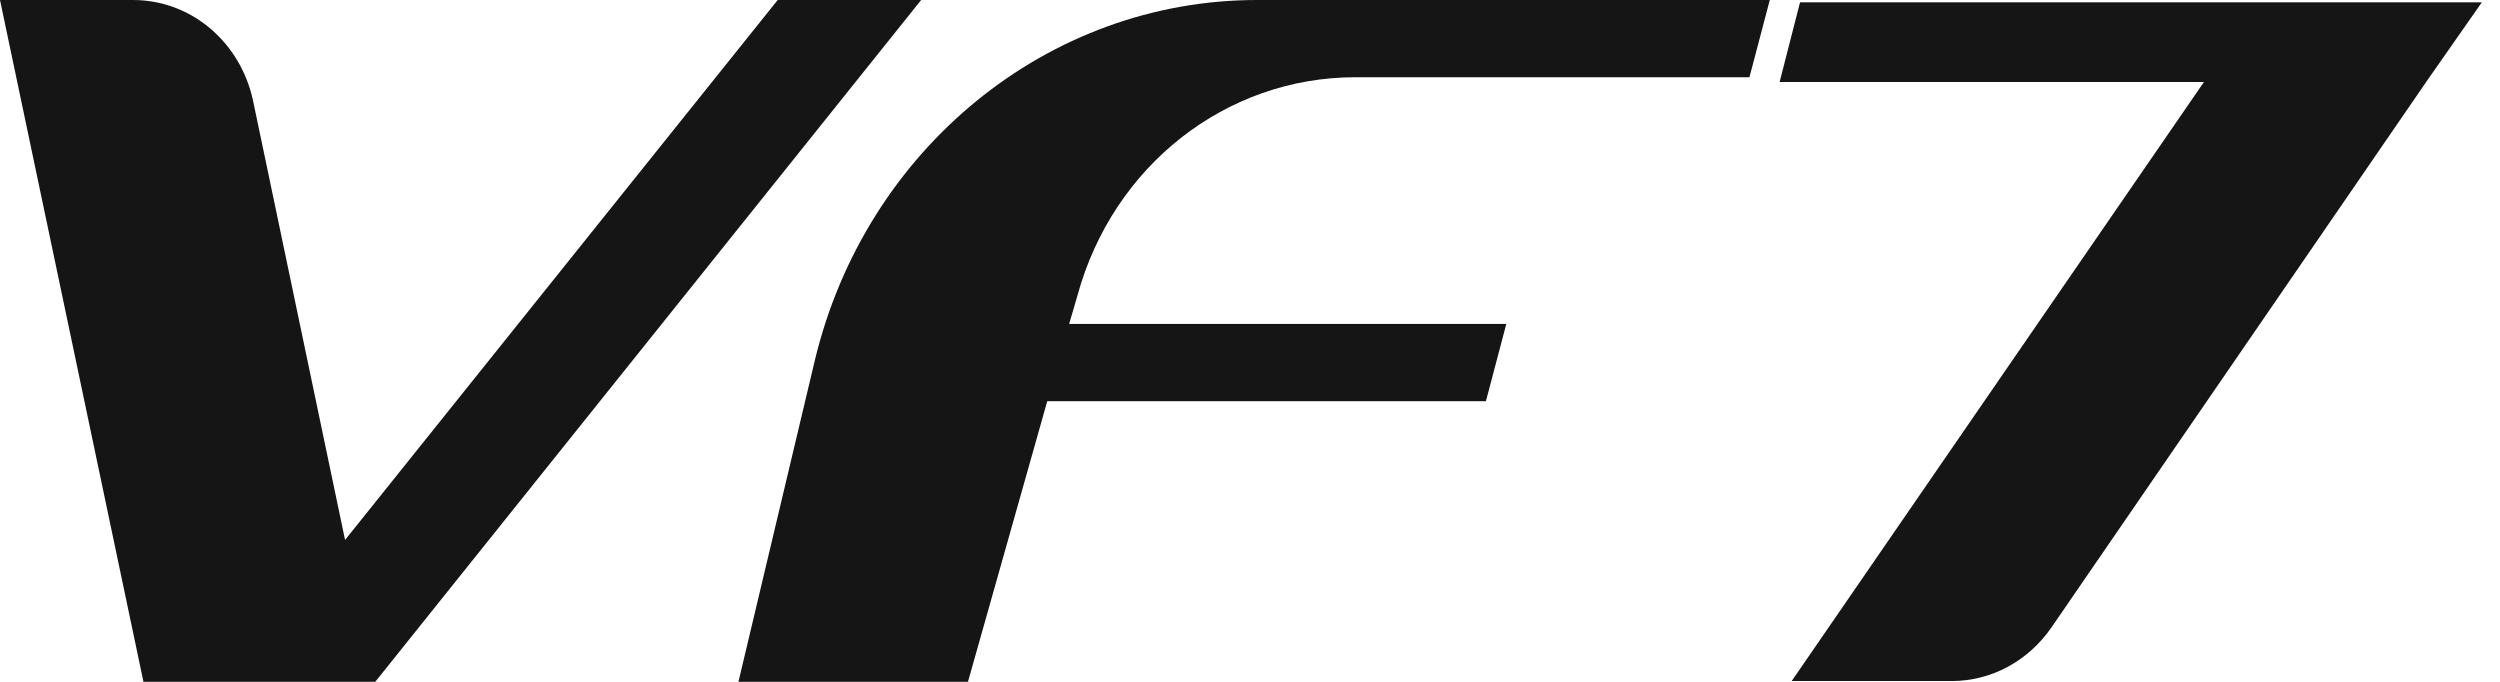
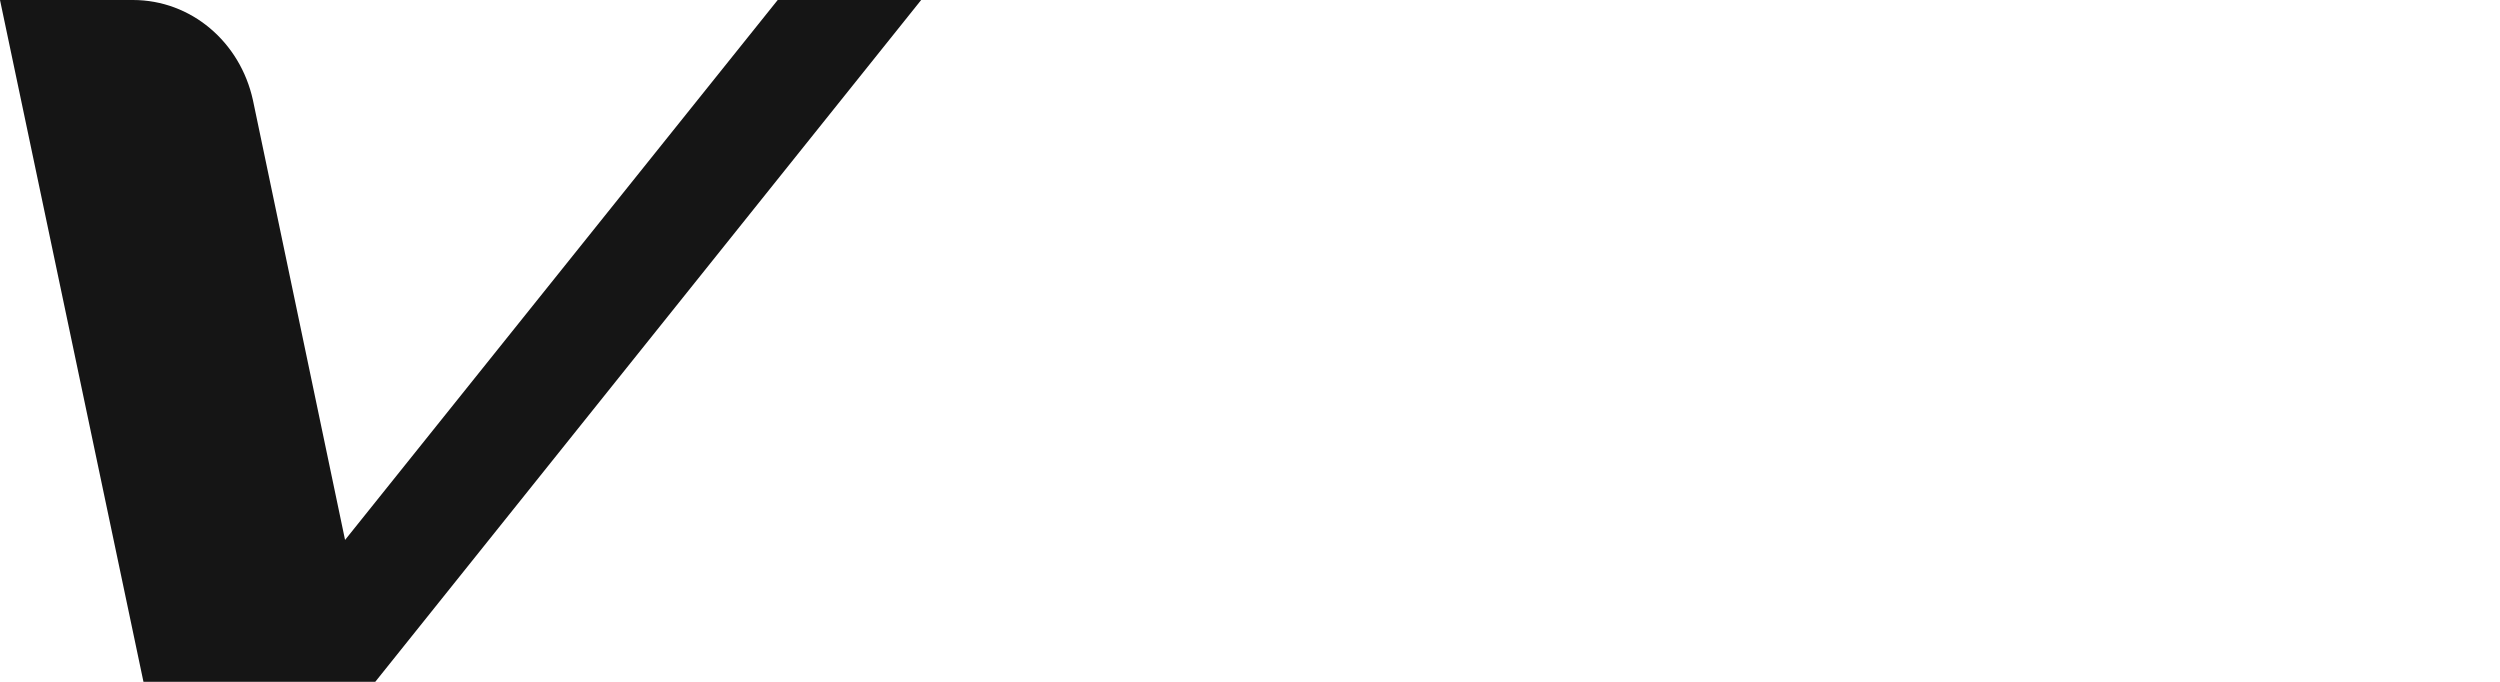
<svg xmlns="http://www.w3.org/2000/svg" width="88" height="24" viewBox="0 0 88 24" fill="none">
  <path d="M27.375 0L12.146 19.006L8.903 3.524C8.452 1.471 6.724 0 4.678 0H0L5.05 24H8.159H13.209L32.425 0H27.375Z" fill="#151515" />
-   <path d="M47.706 2.719H61.58L62.297 0H44.251C36.889 0 30.458 5.244 28.677 12.707L25.993 24H34.072L36.863 14.123H52.304L53.022 11.403H37.634L37.926 10.405C39.175 5.827 43.162 2.719 47.706 2.719Z" fill="#151515" />
-   <path d="M87.36 0.083H79.52H63.361L62.643 2.886H77.579L63.068 23.972H68.703C70.085 23.972 71.387 23.279 72.211 22.086L85.42 2.858L87.36 0.083Z" fill="#151515" />
</svg>